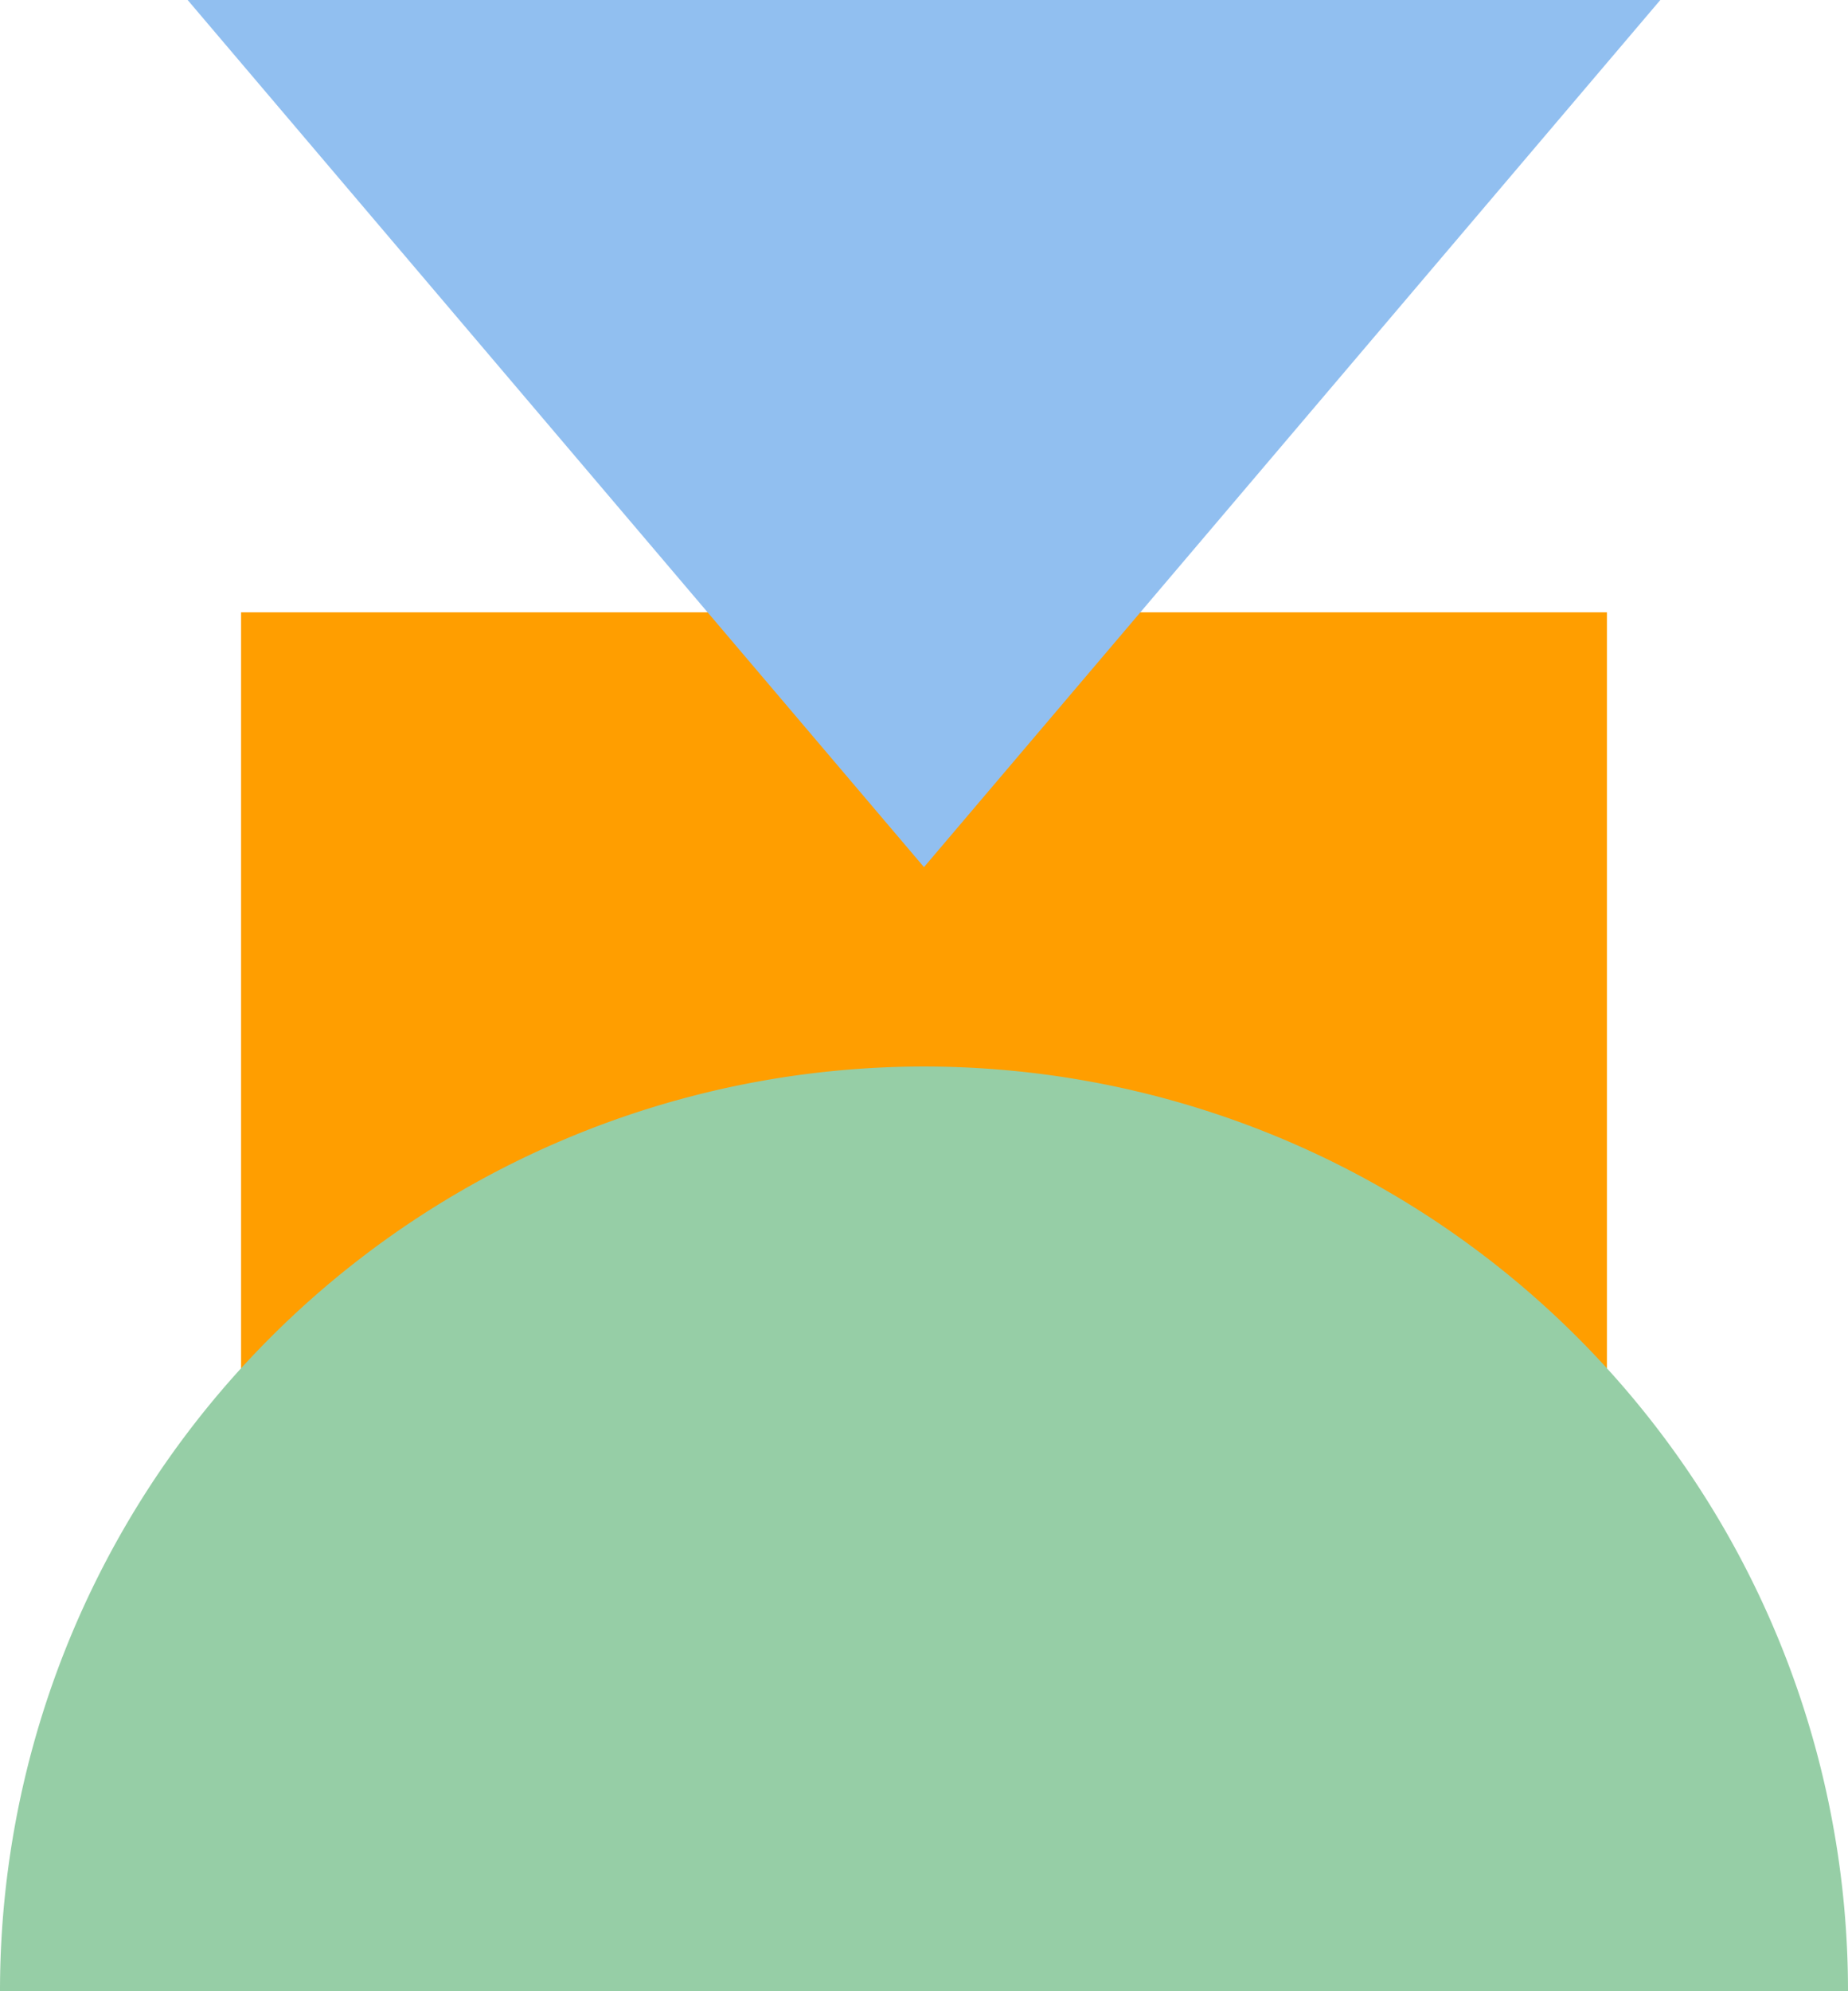
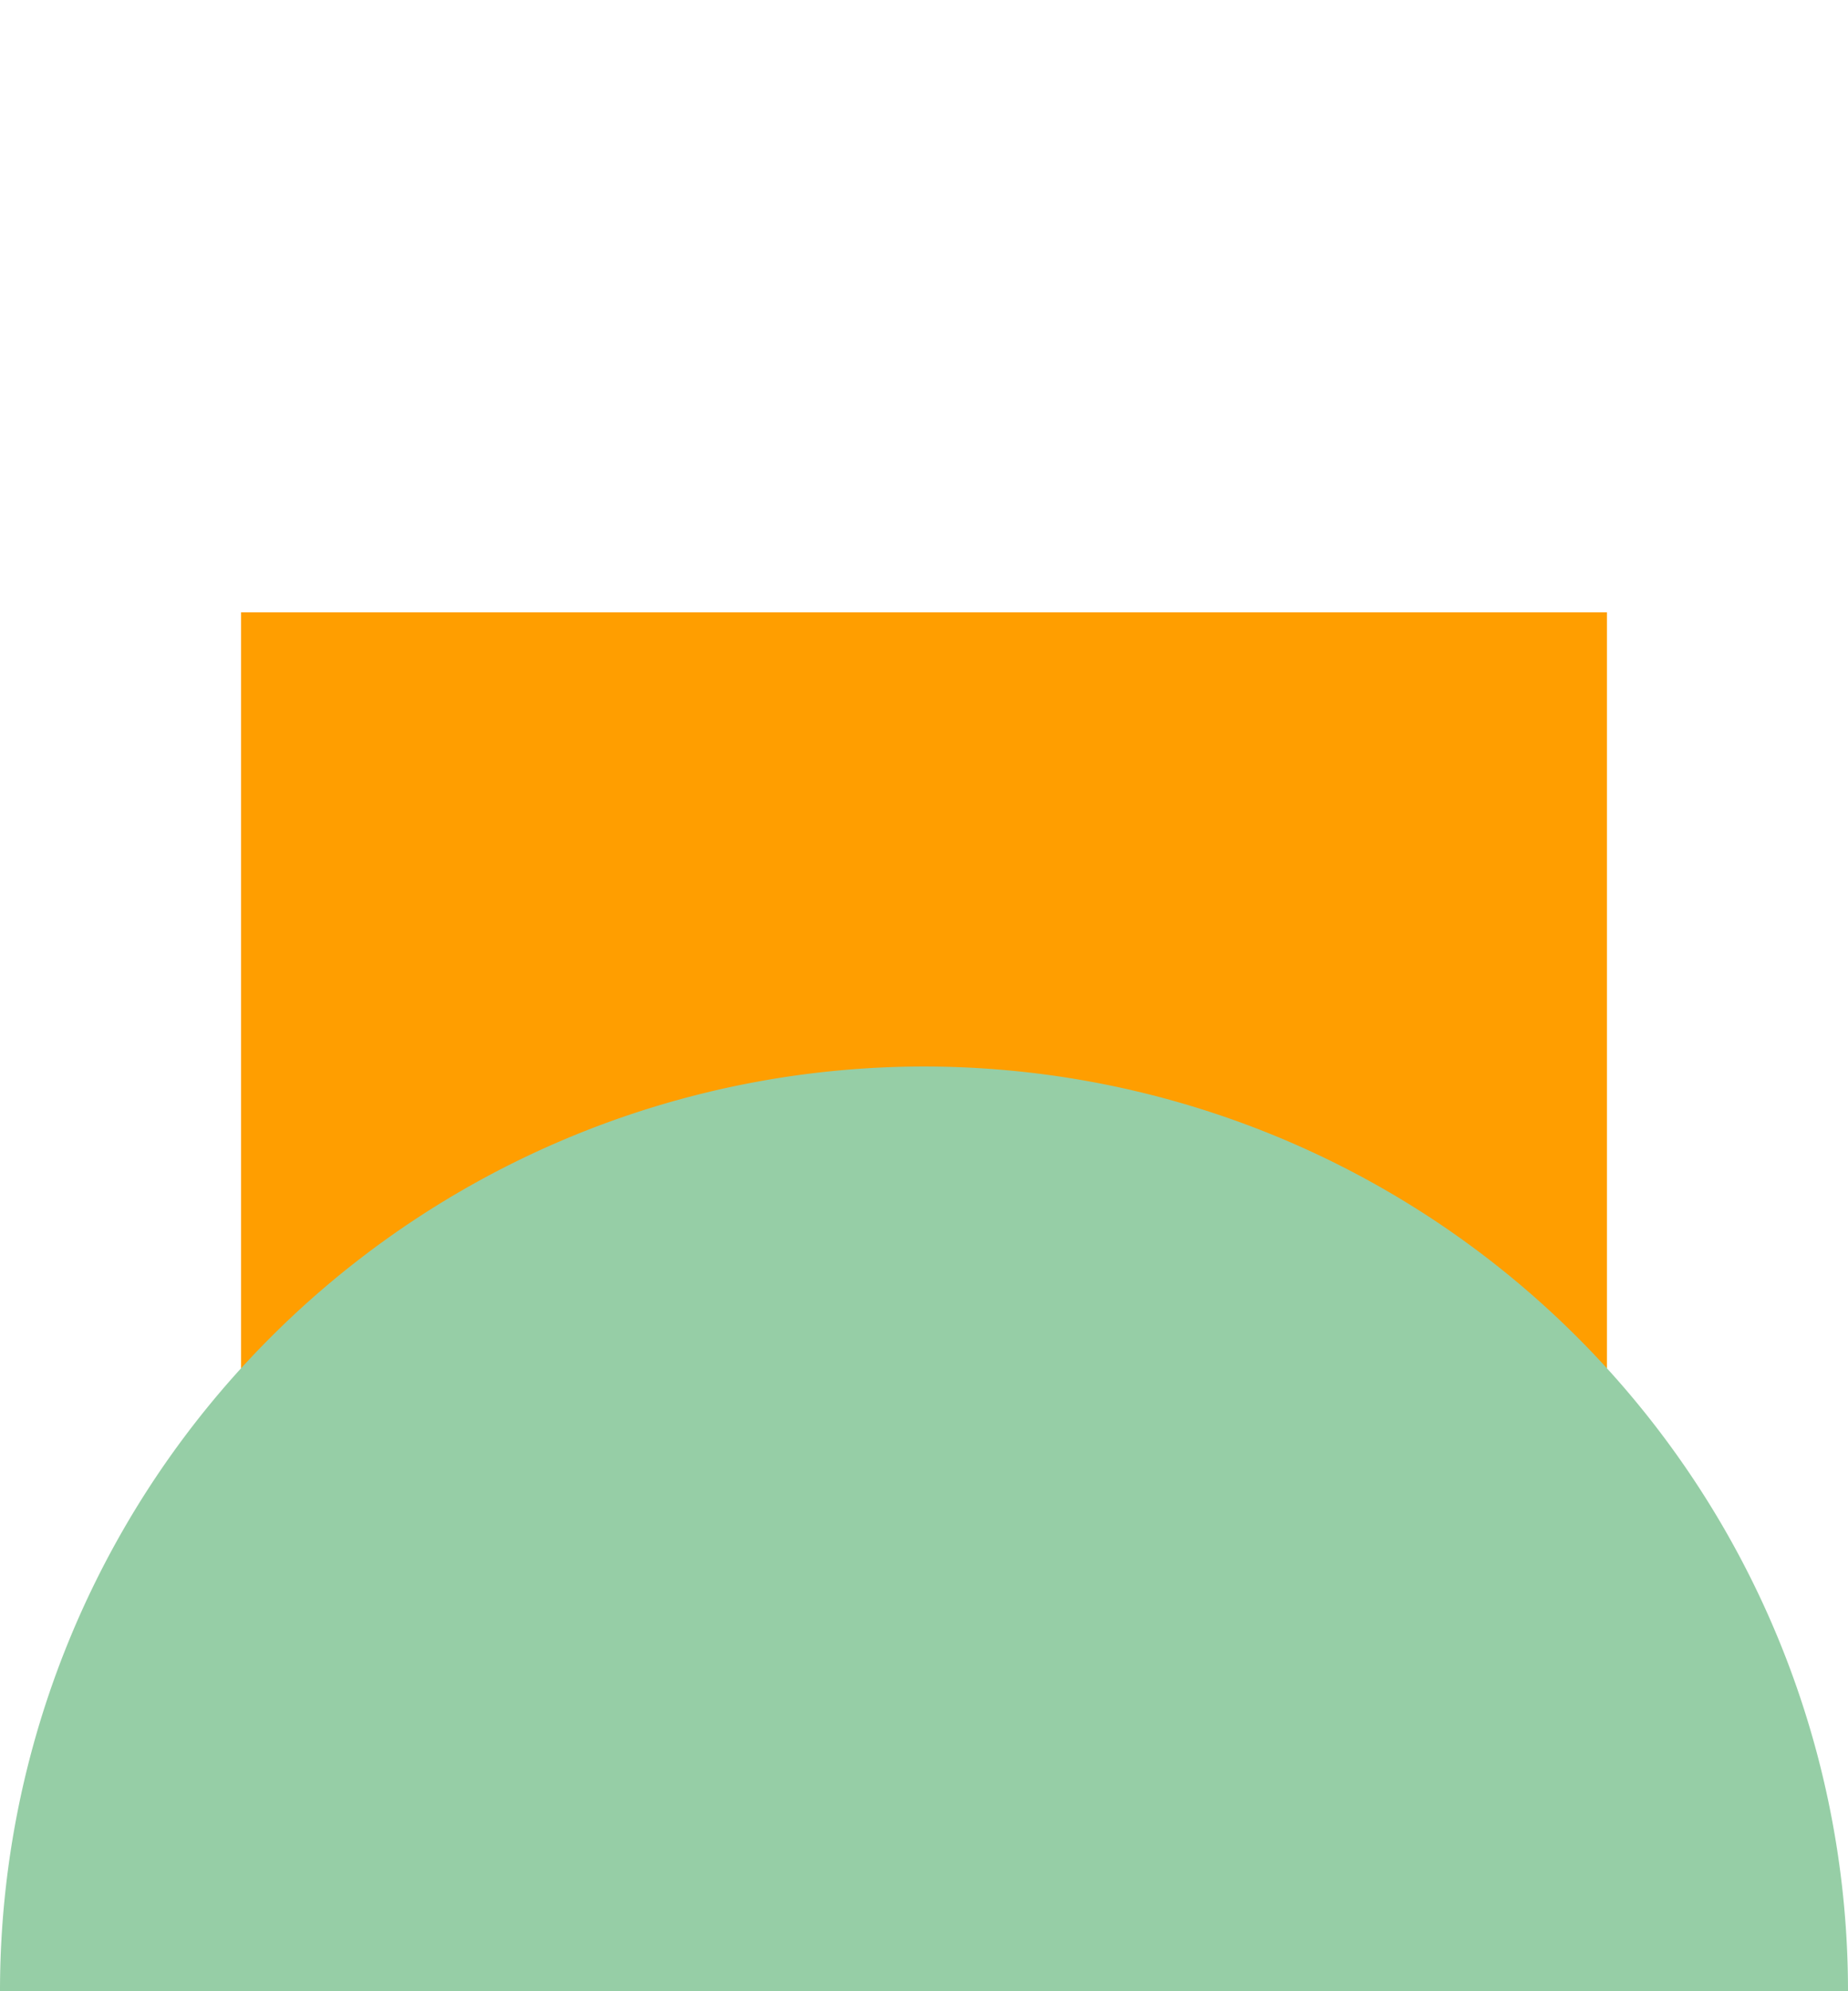
<svg xmlns="http://www.w3.org/2000/svg" width="99.636" height="107.289" viewBox="0 0 99.636 107.289">
  <defs>
    <clipPath id="clip-path">
      <rect id="Rectangle_693" data-name="Rectangle 693" width="99.636" height="49.818" transform="translate(0 0)" fill="#96cea6" />
    </clipPath>
    <clipPath id="clip-path-2">
-       <rect id="Rectangle_692" data-name="Rectangle 692" width="79.405" height="46.727" fill="#91bff0" />
-     </clipPath>
+       </clipPath>
  </defs>
  <g id="Group_923" data-name="Group 923" transform="translate(-789 -1273)">
    <rect id="Rectangle_696" data-name="Rectangle 696" width="53.757" height="73.64" transform="translate(801.998 1359.752) rotate(-90)" fill="#ff9e00" />
    <g id="Group_899" data-name="Group 899" transform="translate(888.636 1380.289) rotate(180)" style="mix-blend-mode: multiply;isolation: isolate">
      <g id="Group_898" data-name="Group 898" transform="translate(0 0)">
        <g id="Group_897" data-name="Group 897" clip-path="url(#clip-path)">
          <path id="Path_4427" data-name="Path 4427" d="M49.818,49.818A49.818,49.818,0,0,0,99.636,0H0A49.818,49.818,0,0,0,49.818,49.818" transform="translate(0 0)" fill="#96cea6" />
        </g>
      </g>
    </g>
    <g id="Group_896" data-name="Group 896" transform="translate(799.115 1273)" style="mix-blend-mode: multiply;isolation: isolate">
      <g id="Group_895" data-name="Group 895" transform="translate(0 0)">
        <g id="Group_894" data-name="Group 894" clip-path="url(#clip-path-2)">
          <path id="Path_4426" data-name="Path 4426" d="M52.576,122.219l39.7-46.727h-79.4Z" transform="translate(-12.874 -75.492)" fill="#91bff0" />
        </g>
      </g>
    </g>
  </g>
</svg>